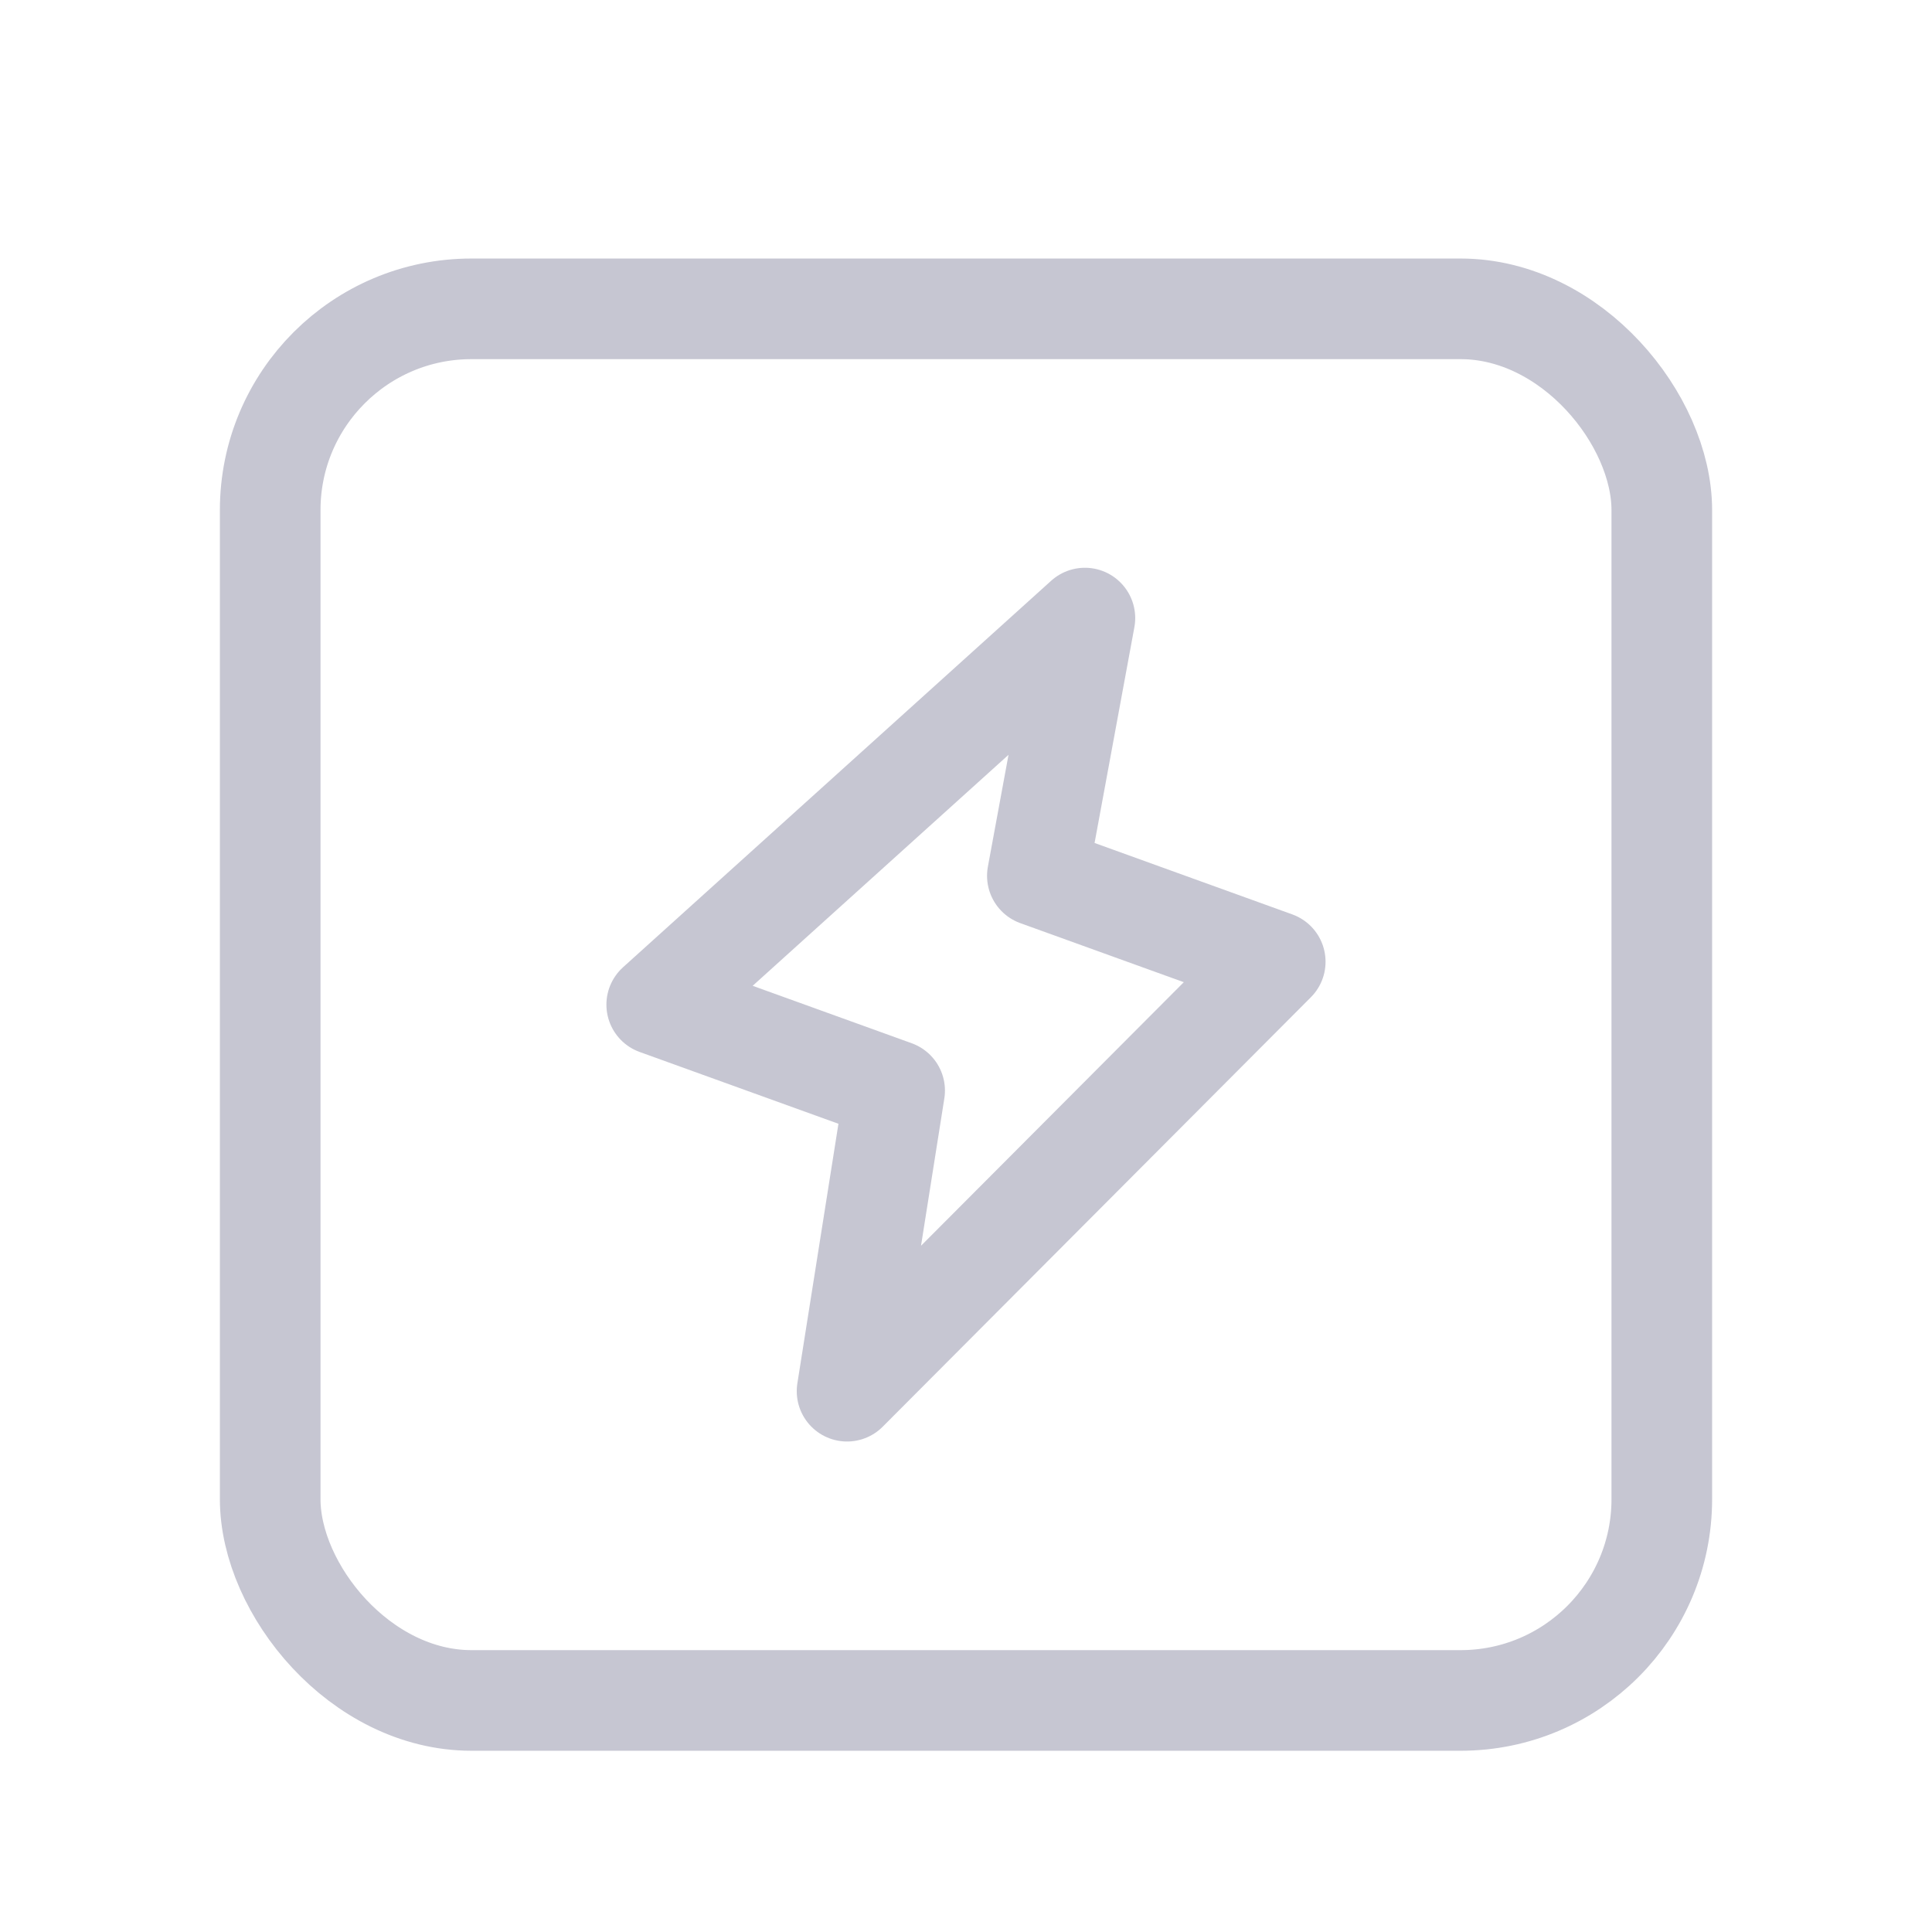
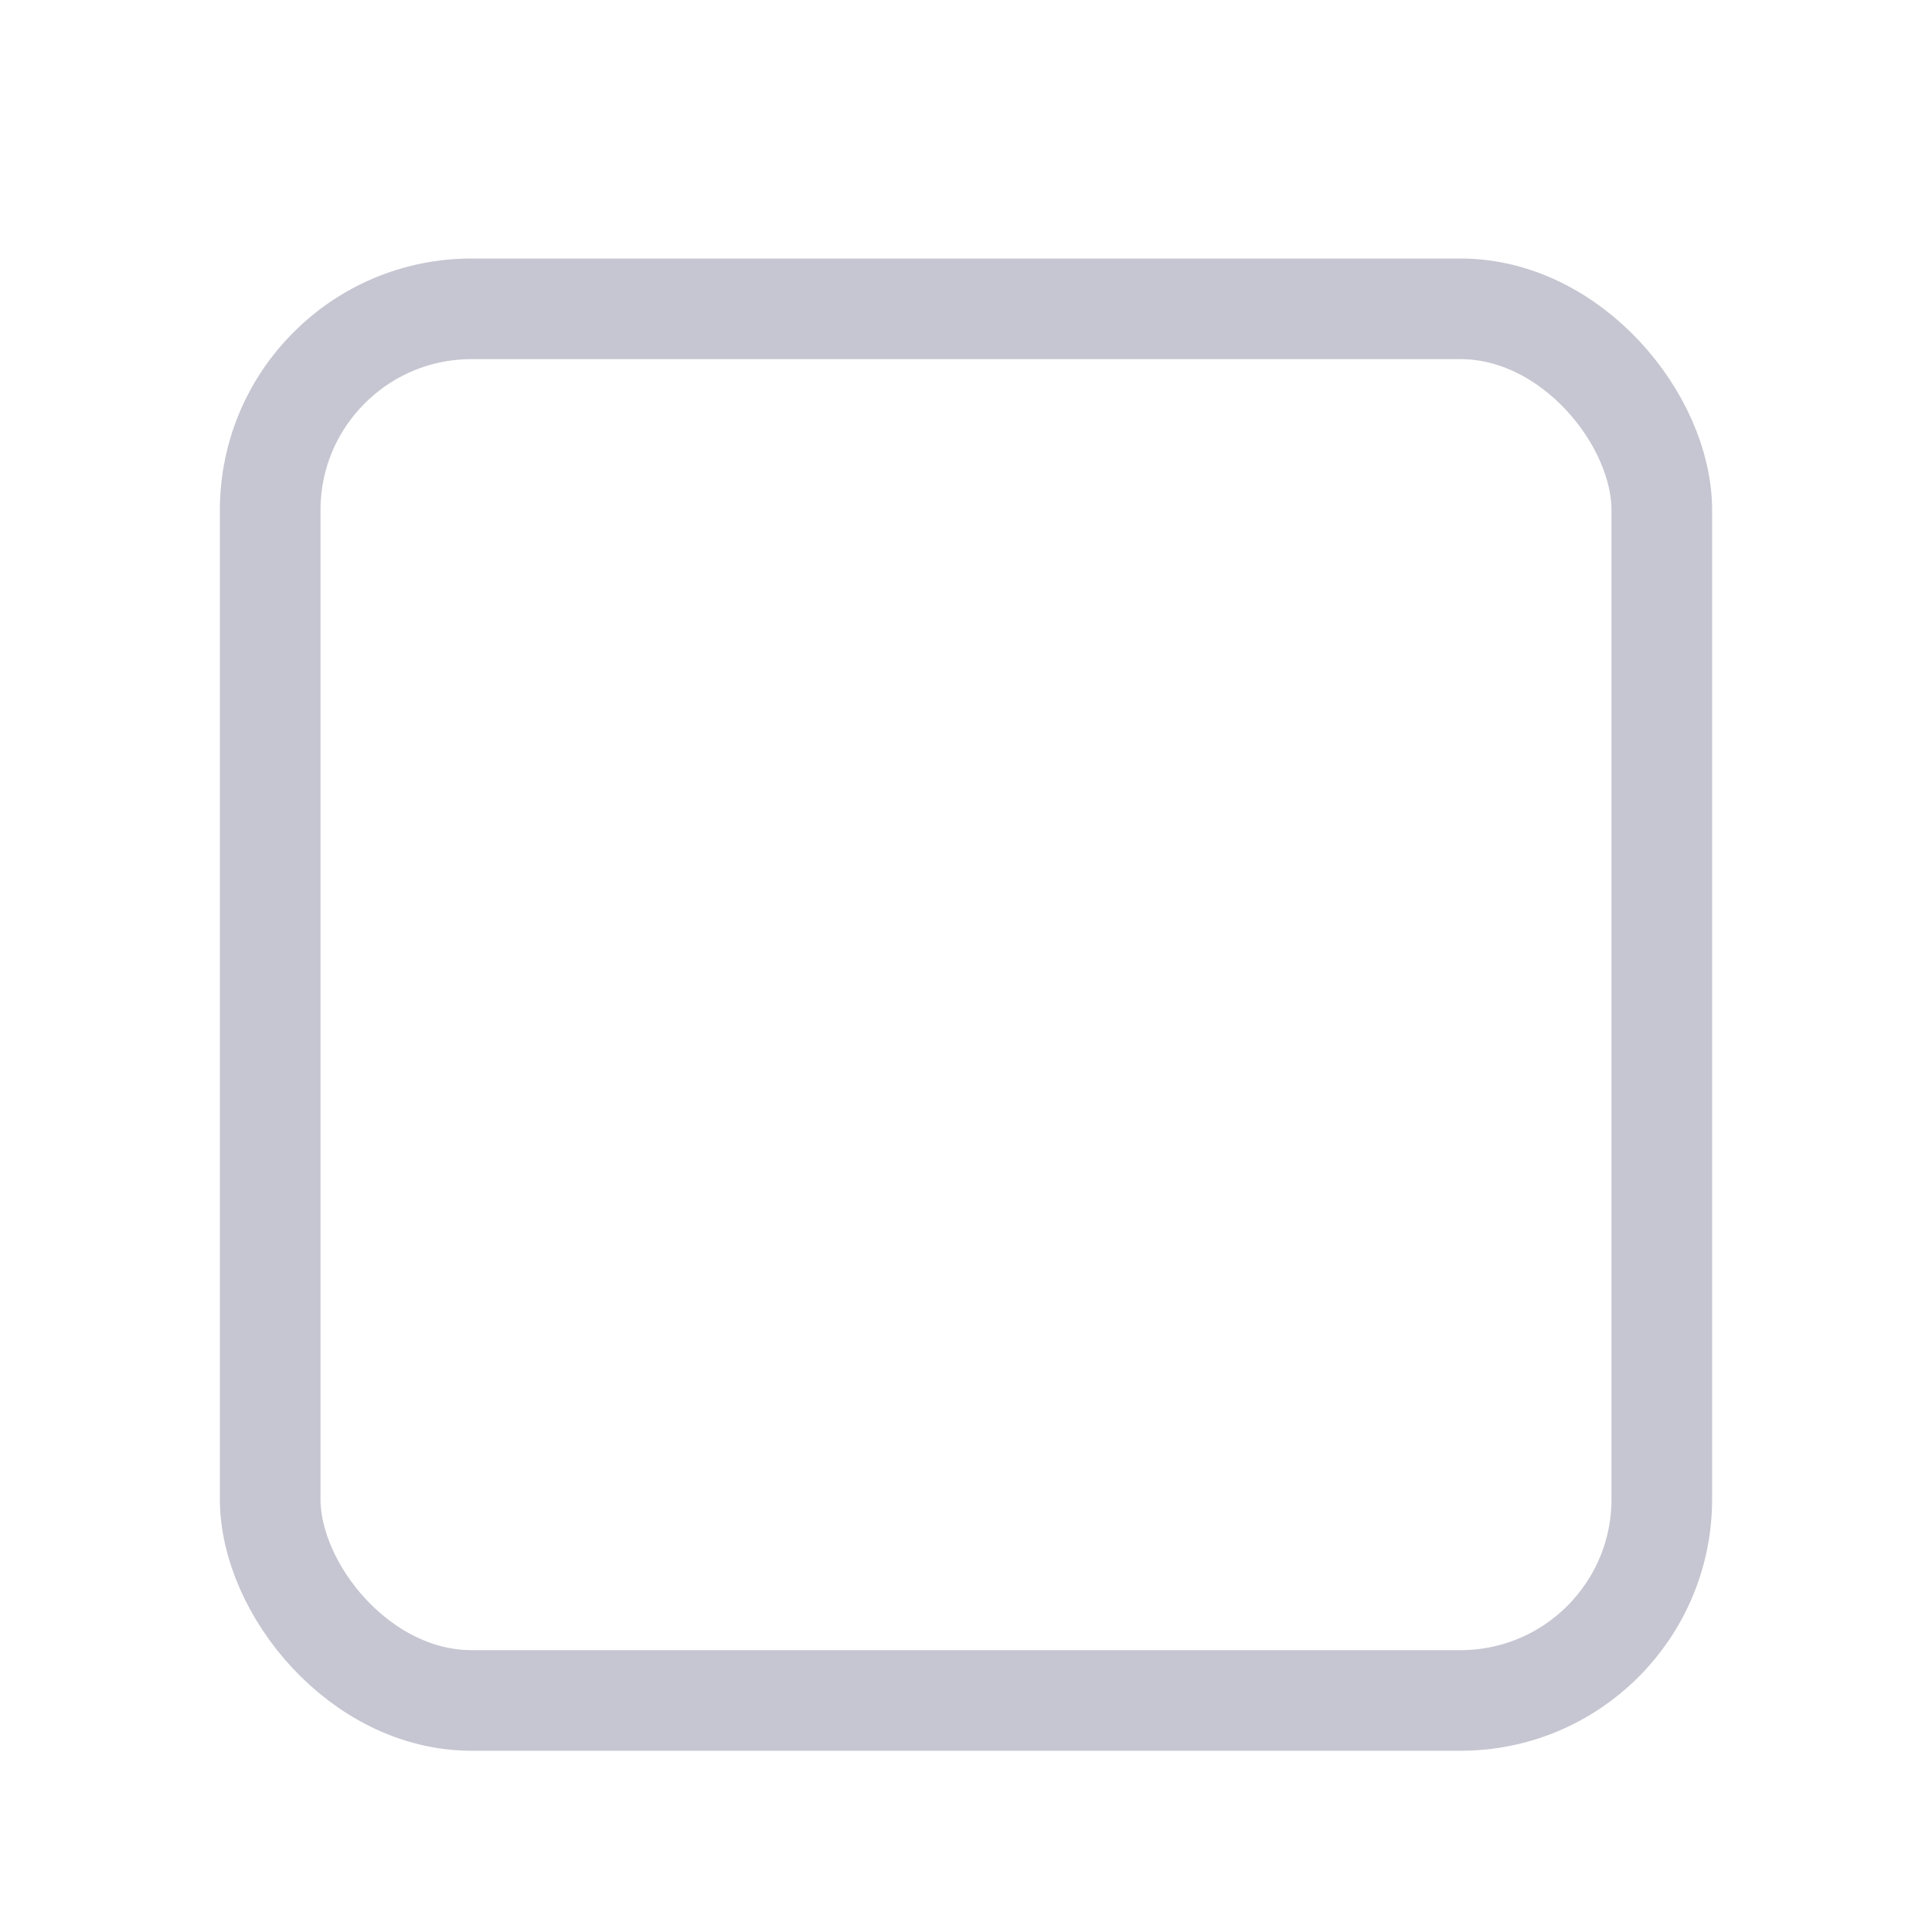
<svg xmlns="http://www.w3.org/2000/svg" width="48" height="48" viewBox="0 0 48 48" fill="none">
-   <path fill-rule="evenodd" clip-rule="evenodd" d="M25.773 21.759L31.683 23.894L21.045 34.564L22.227 27.095L16.316 24.96L26.954 15.356L25.773 21.759Z" stroke="#C6C6D2" stroke-width="2.5" stroke-linecap="round" stroke-linejoin="round" />
  <rect x="6.713" y="7.673" width="34.574" height="34.574" rx="5" stroke="#C6C6D2" stroke-width="2.5" stroke-linecap="round" stroke-linejoin="round" />
</svg>